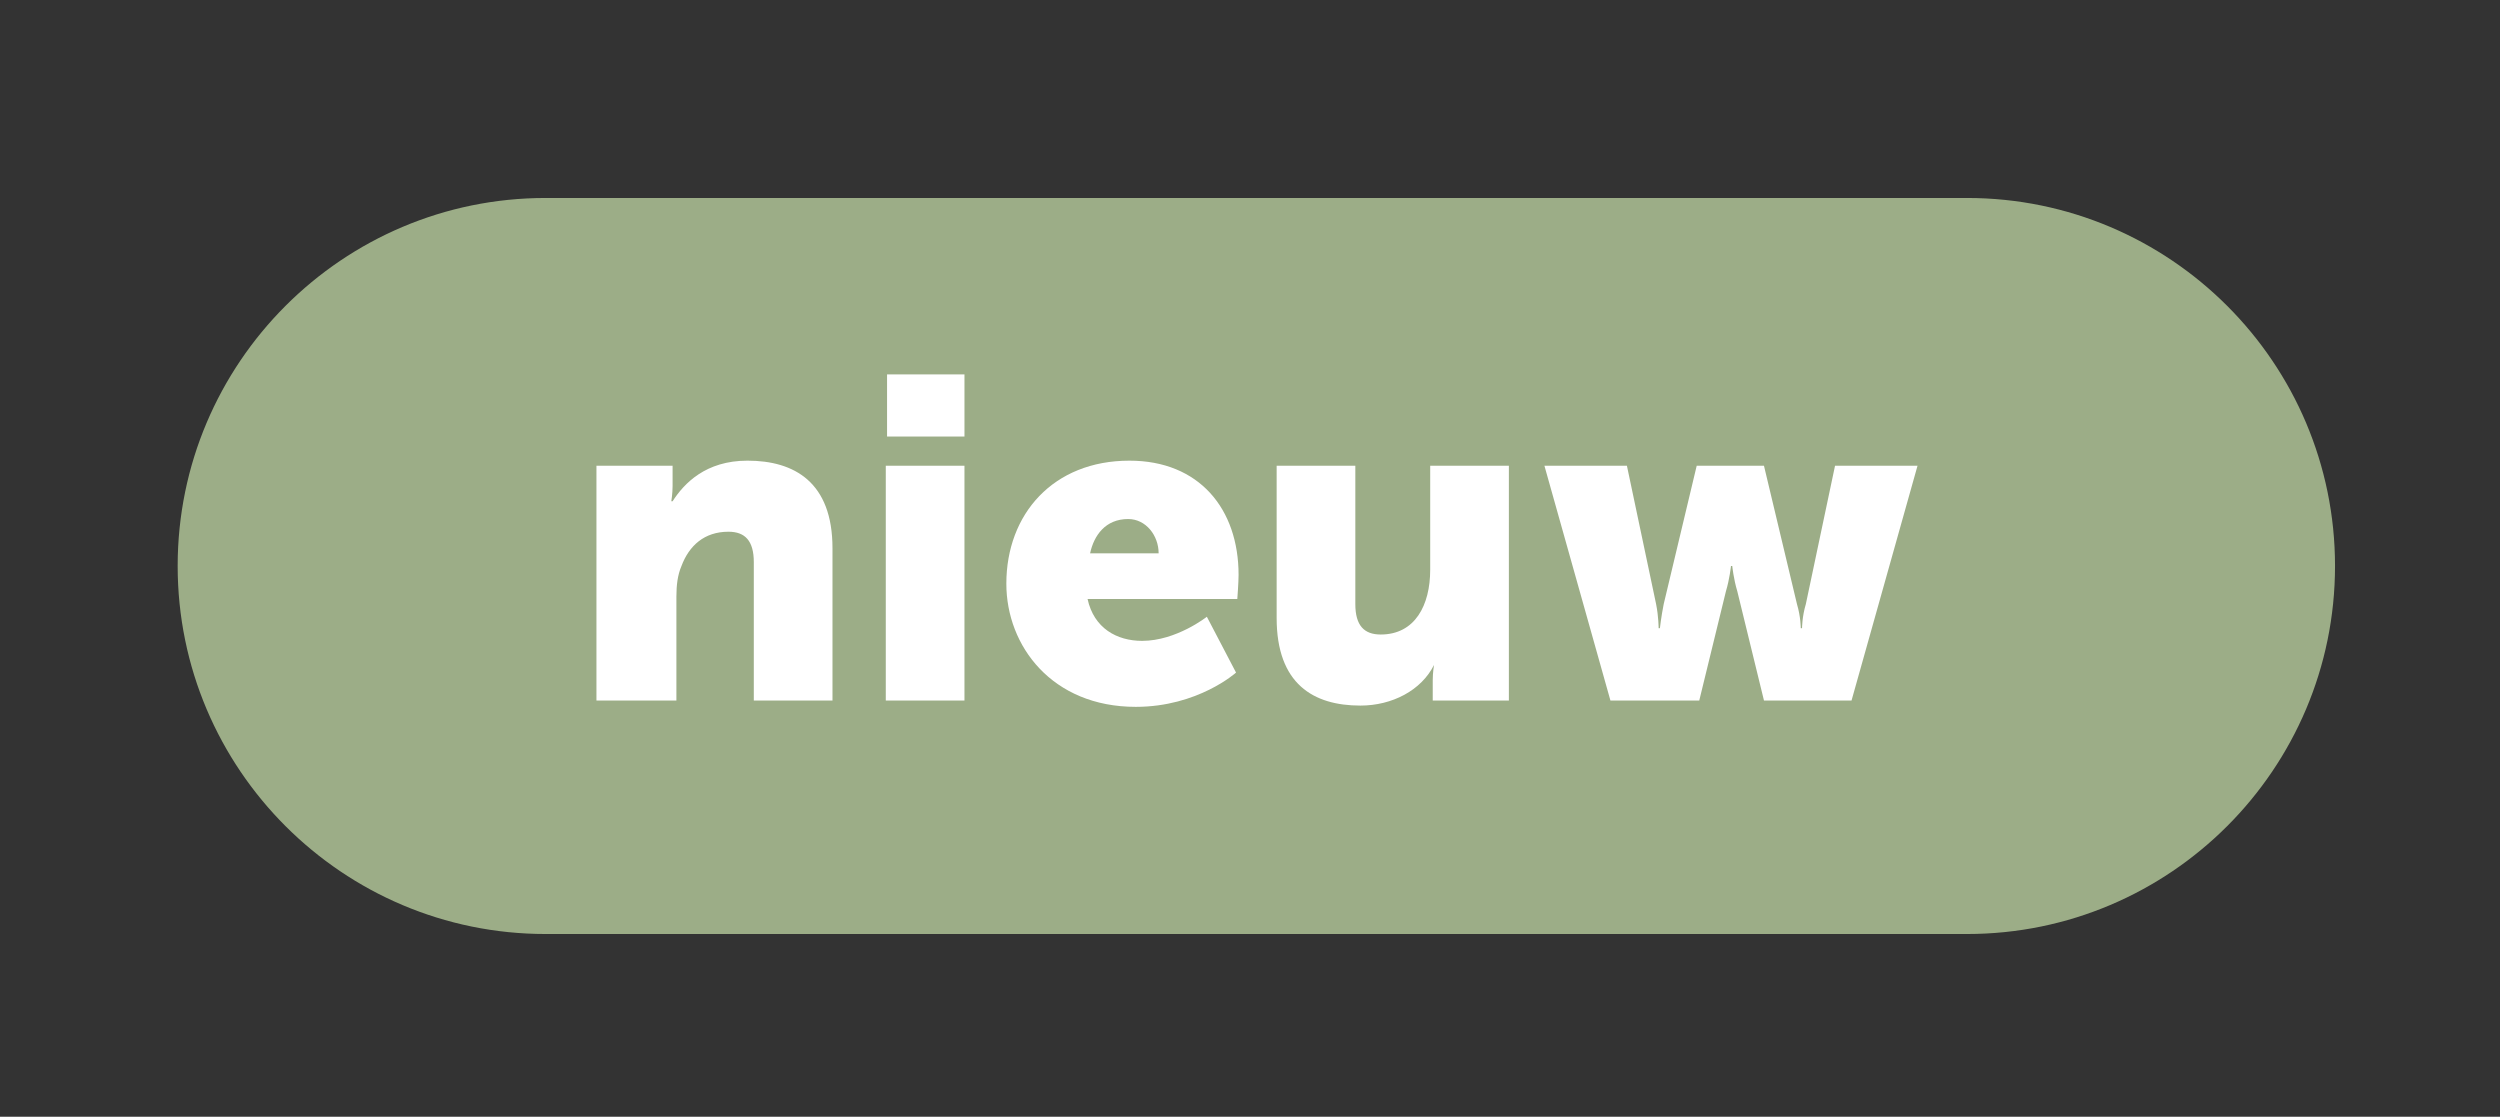
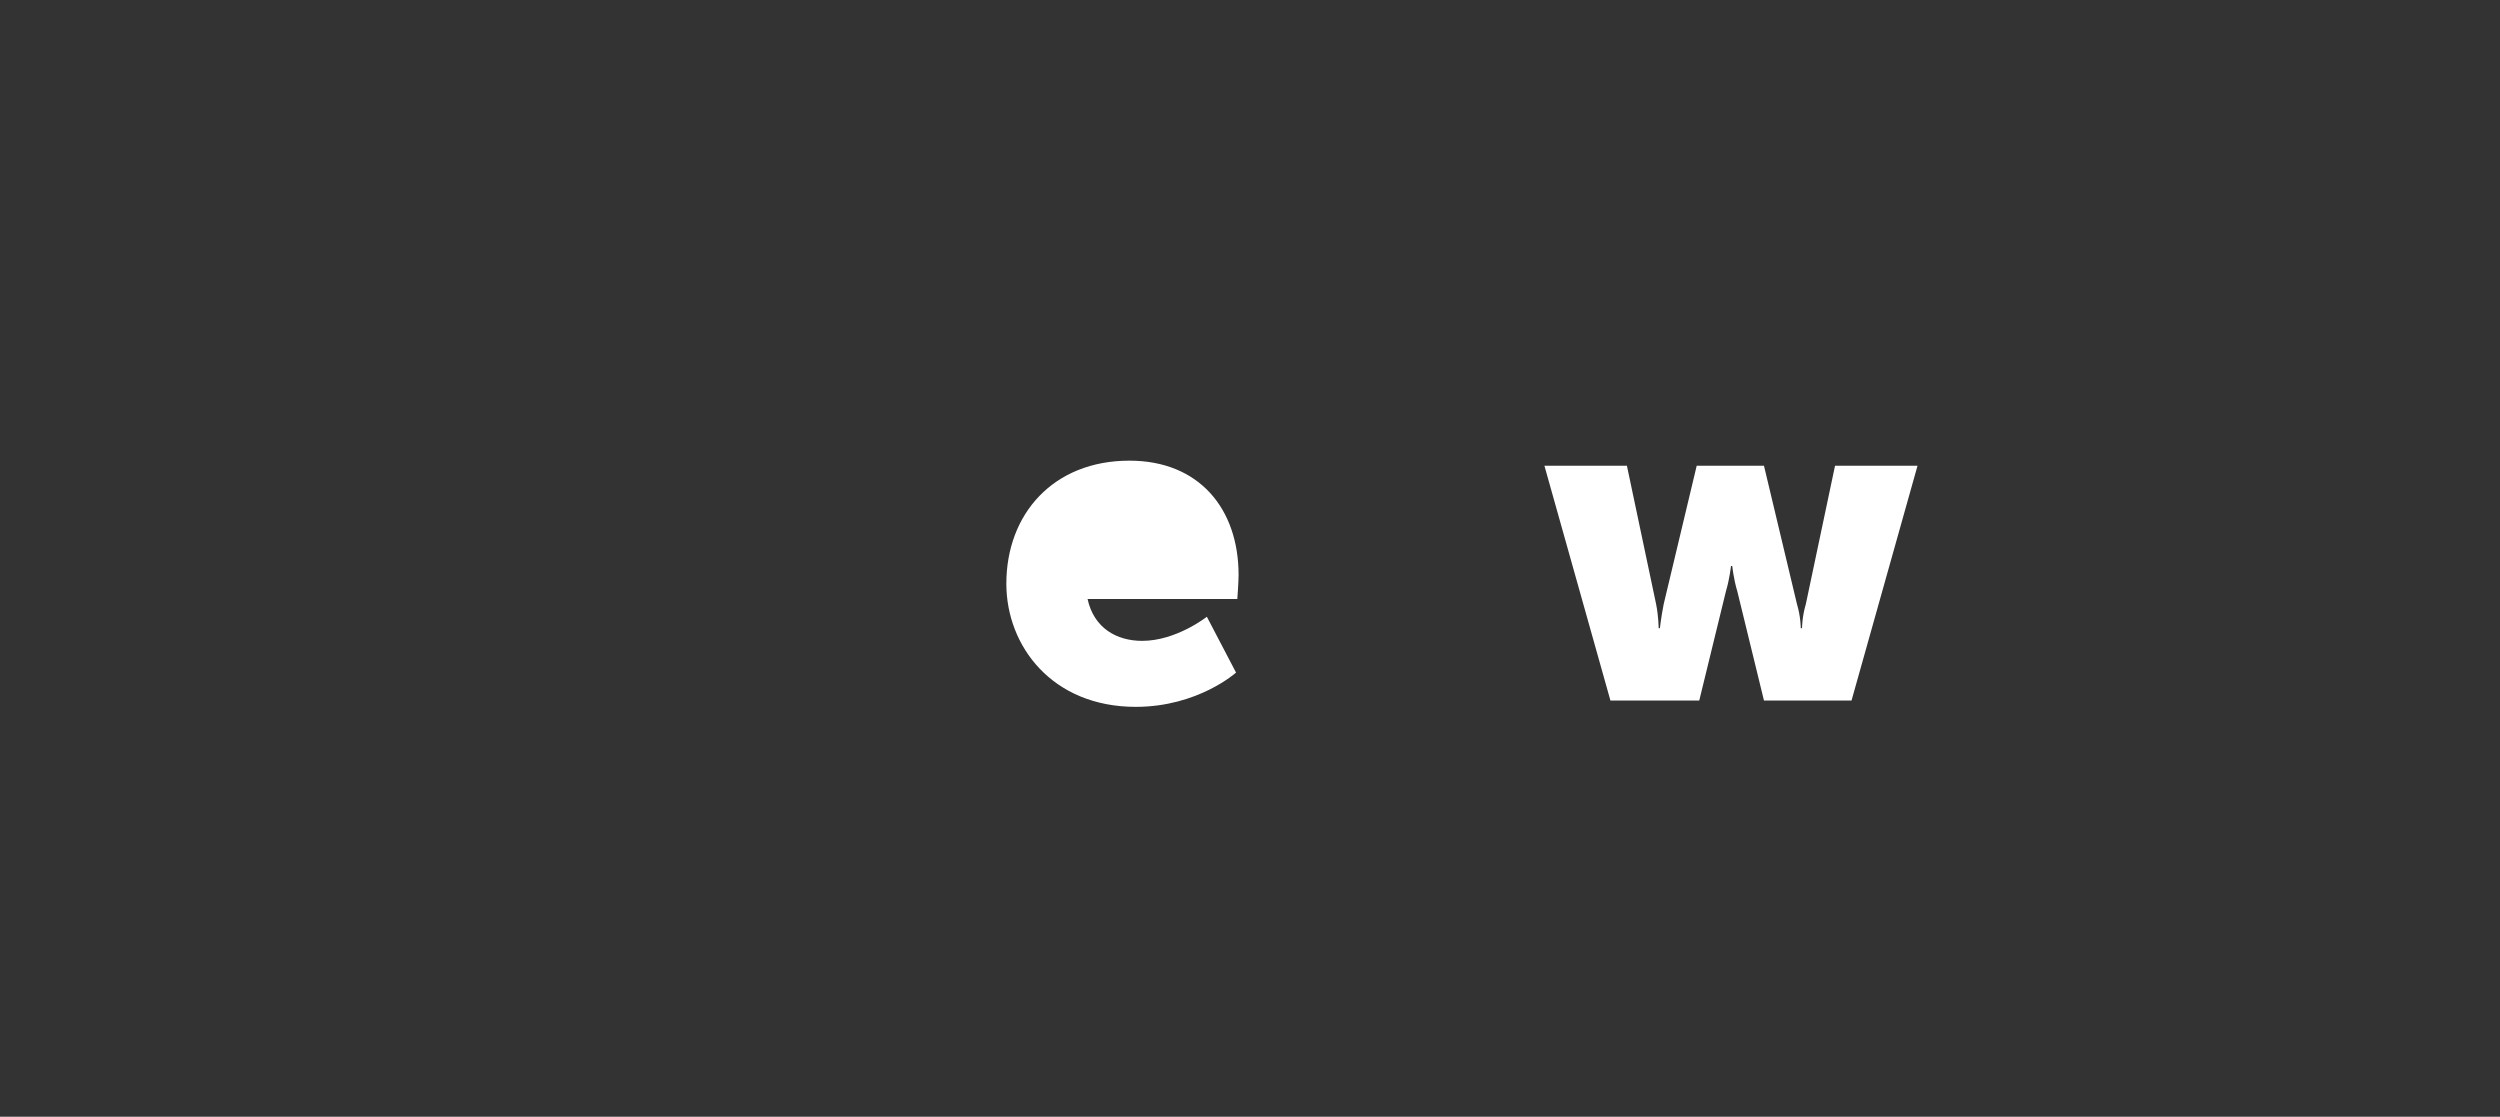
<svg xmlns="http://www.w3.org/2000/svg" version="1.1" id="Laag_1" x="0px" y="0px" viewBox="0 0 197 88" style="enable-background:new 0 0 197 88;" xml:space="preserve">
  <rect x="0" y="0" width="197" height="88" fill="#333333" stroke="none" />
  <style type="text/css">
	.st0{fill:#9CAD87;}
	.st1{fill:#FFFFFF;}
</style>
-   <path class="st0" d="M155,73.6H43c-16,0-29-13-29-29v0c0-16,13-29,29-29h112c16,0,29,13,29,29v0C184,60.6,171,73.6,155,73.6z" />
  <g>
-     <path class="st1" d="M47,36.7h6v1.6c0,0.6-0.1,1.2-0.1,1.2h0.1c0.9-1.4,2.6-3.2,5.9-3.2c3.7,0,6.7,1.7,6.7,6.9v12h-6.2V44.3   c0-1.7-0.7-2.4-2-2.4c-1.9,0-3.1,1.1-3.7,2.7c-0.3,0.7-0.4,1.5-0.4,2.4v8.2H47V36.7z" />
-     <path class="st1" d="M69.8,36.7h6.2v18.5h-6.2V36.7z M69.9,29.5H76v4.9h-6.1V29.5z" />
-     <path class="st1" d="M89,36.3c5.5,0,8.6,3.8,8.6,9c0,0.6-0.1,1.9-0.1,1.9H85.7c0.5,2.3,2.3,3.3,4.3,3.3c2.7,0,5.1-1.9,5.1-1.9   l2.3,4.4c0,0-3,2.7-7.9,2.7c-6.6,0-10.2-4.8-10.2-9.7C79.3,40.5,83,36.3,89,36.3z M91.3,43.6c0-1.4-1-2.7-2.4-2.7   c-1.8,0-2.7,1.3-3,2.7H91.3z" />
-     <path class="st1" d="M100.6,36.7h6.2v10.9c0,1.7,0.7,2.4,2,2.4c2.7,0,3.9-2.3,3.9-5.1v-8.2h6.2v18.5h-6v-1.6c0-0.6,0.1-1.2,0.1-1.2   H113c-1,2-3.3,3.2-5.8,3.2c-3.7,0-6.6-1.7-6.6-6.9V36.7z" />
+     <path class="st1" d="M89,36.3c5.5,0,8.6,3.8,8.6,9c0,0.6-0.1,1.9-0.1,1.9H85.7c0.5,2.3,2.3,3.3,4.3,3.3c2.7,0,5.1-1.9,5.1-1.9   l2.3,4.4c0,0-3,2.7-7.9,2.7c-6.6,0-10.2-4.8-10.2-9.7C79.3,40.5,83,36.3,89,36.3z M91.3,43.6c0-1.4-1-2.7-2.4-2.7   H91.3z" />
    <path class="st1" d="M121.7,36.7h6.5l2.3,10.9c0.2,1,0.2,1.9,0.2,1.9h0.1c0,0,0.1-0.9,0.3-1.9l2.6-10.9h5.3l2.6,10.9   c0.3,1,0.3,1.9,0.3,1.9h0.1c0,0,0-0.9,0.3-1.9l2.3-10.9h6.5l-5.2,18.5h-6.9l-2.1-8.6c-0.3-1-0.4-2-0.4-2h-0.1c0,0-0.1,1-0.4,2   l-2.1,8.6h-7L121.7,36.7z" />
  </g>
</svg>